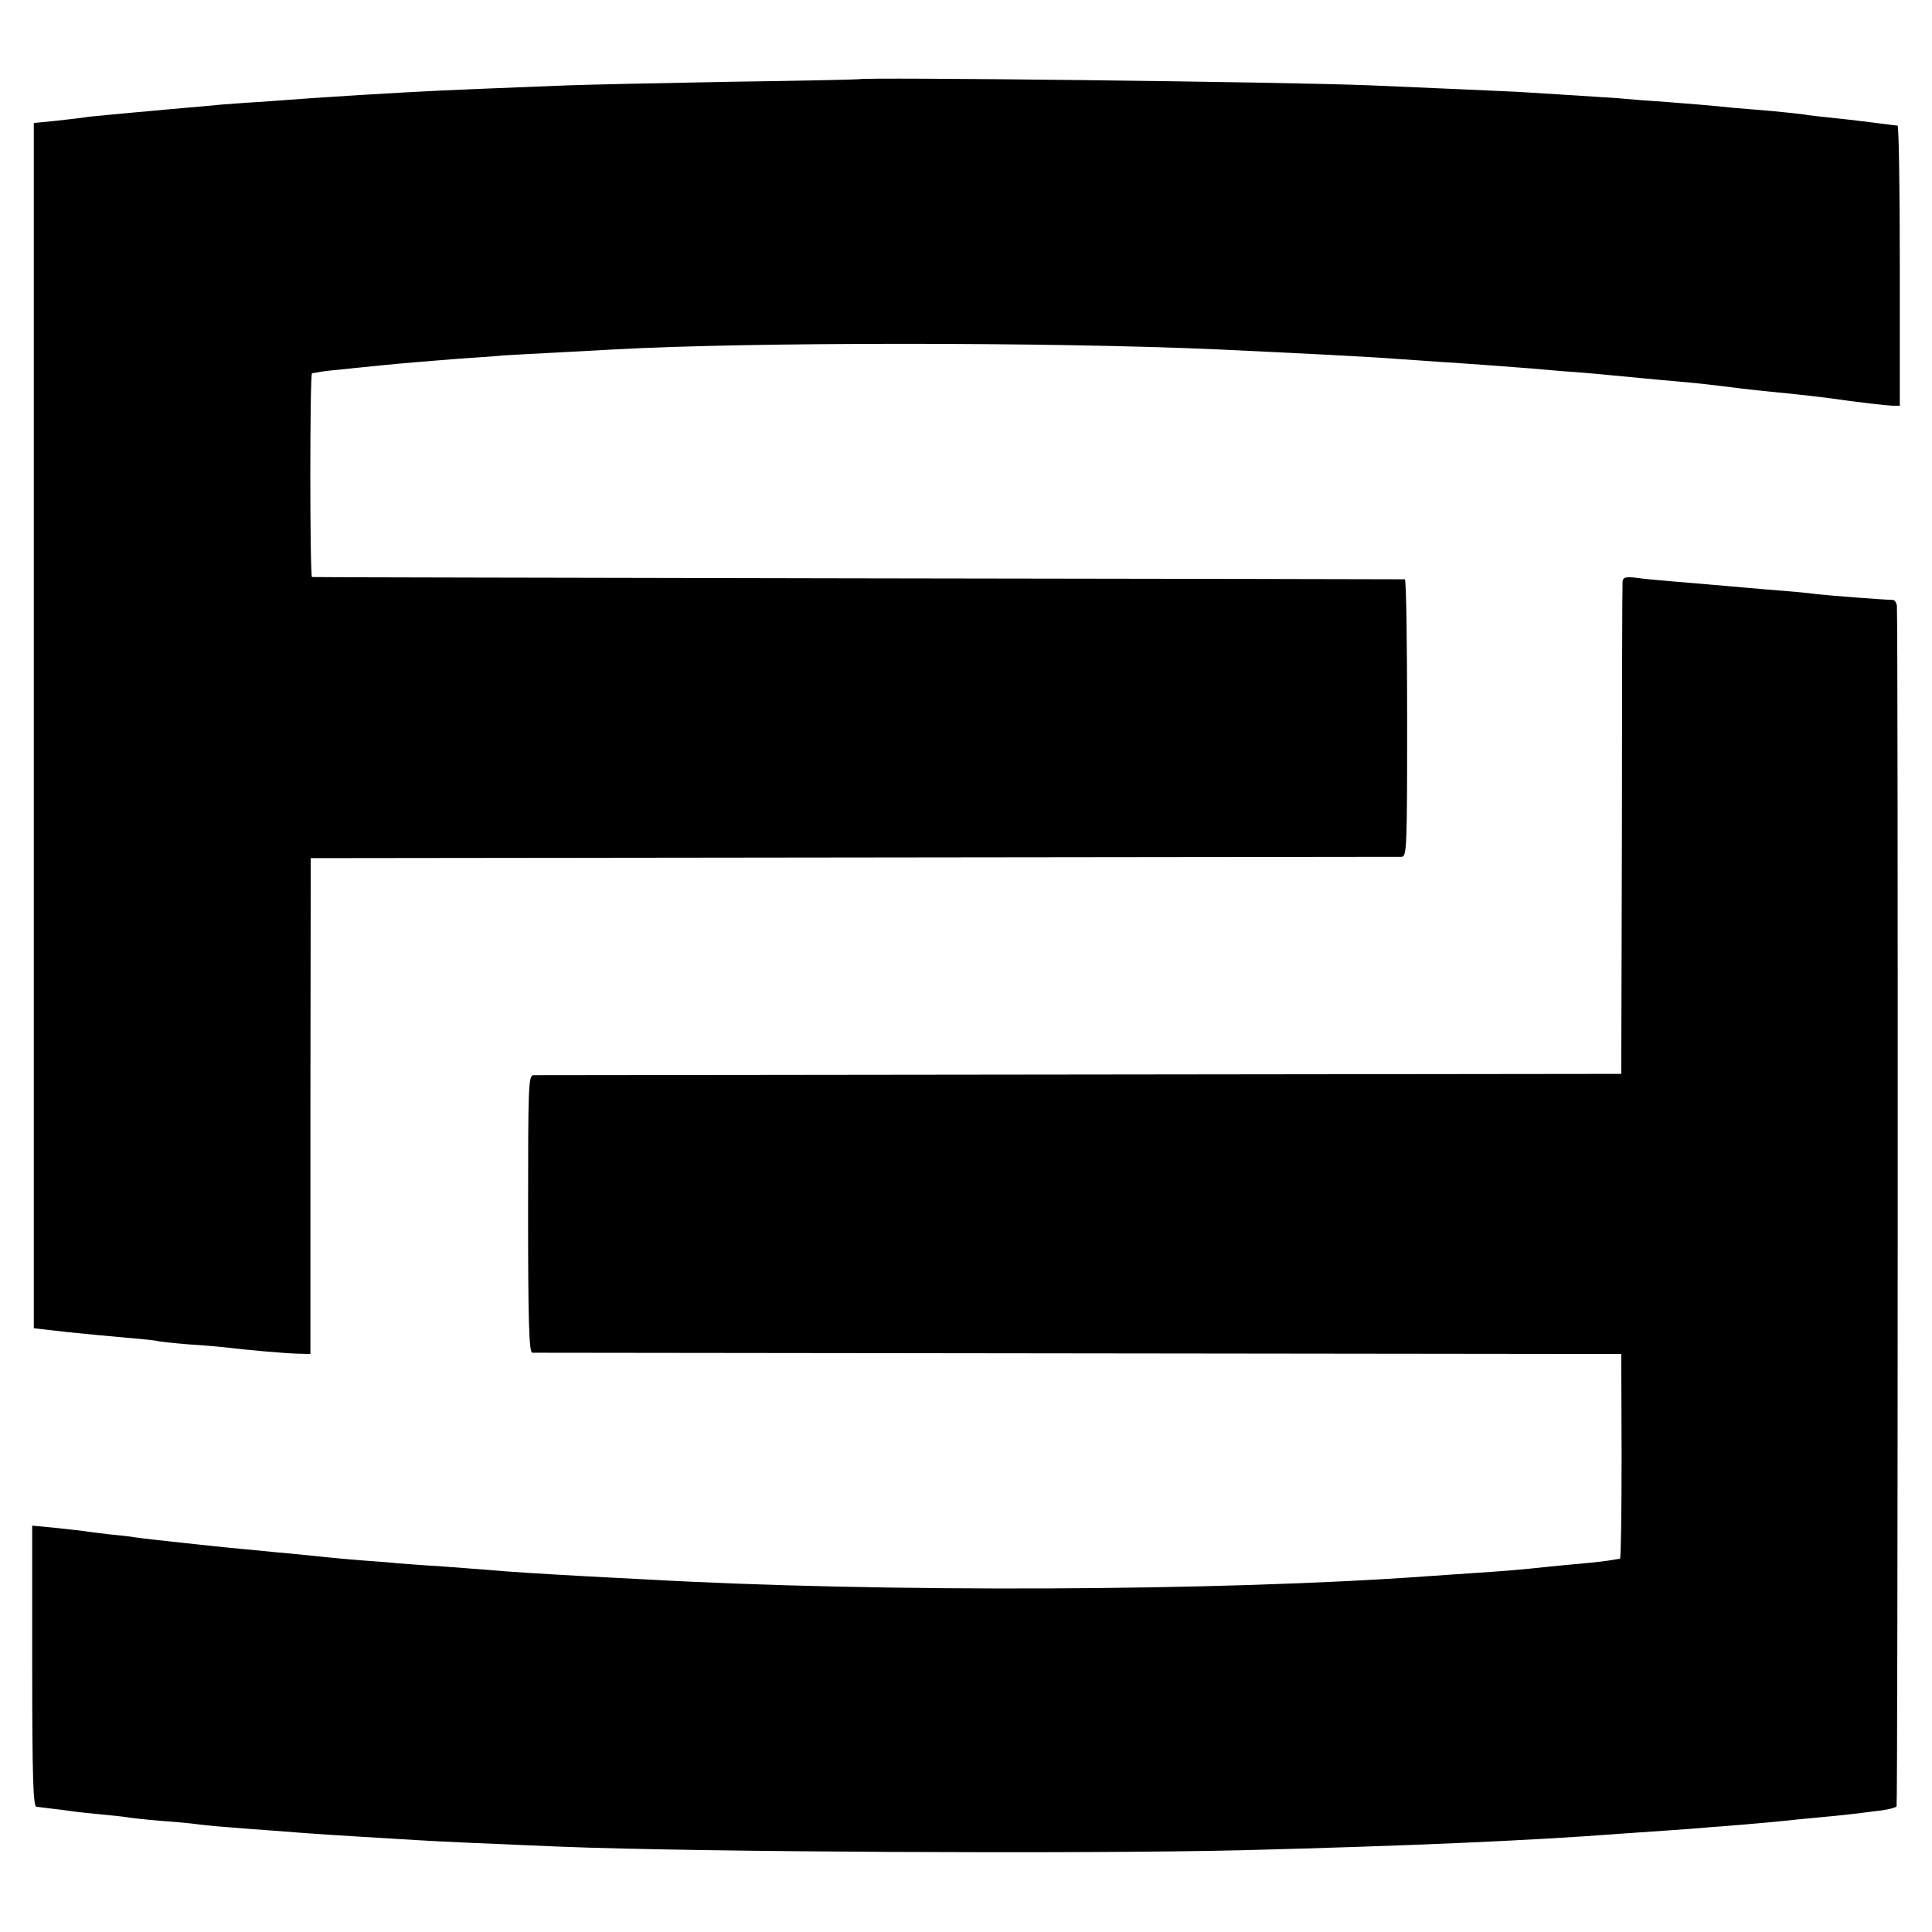
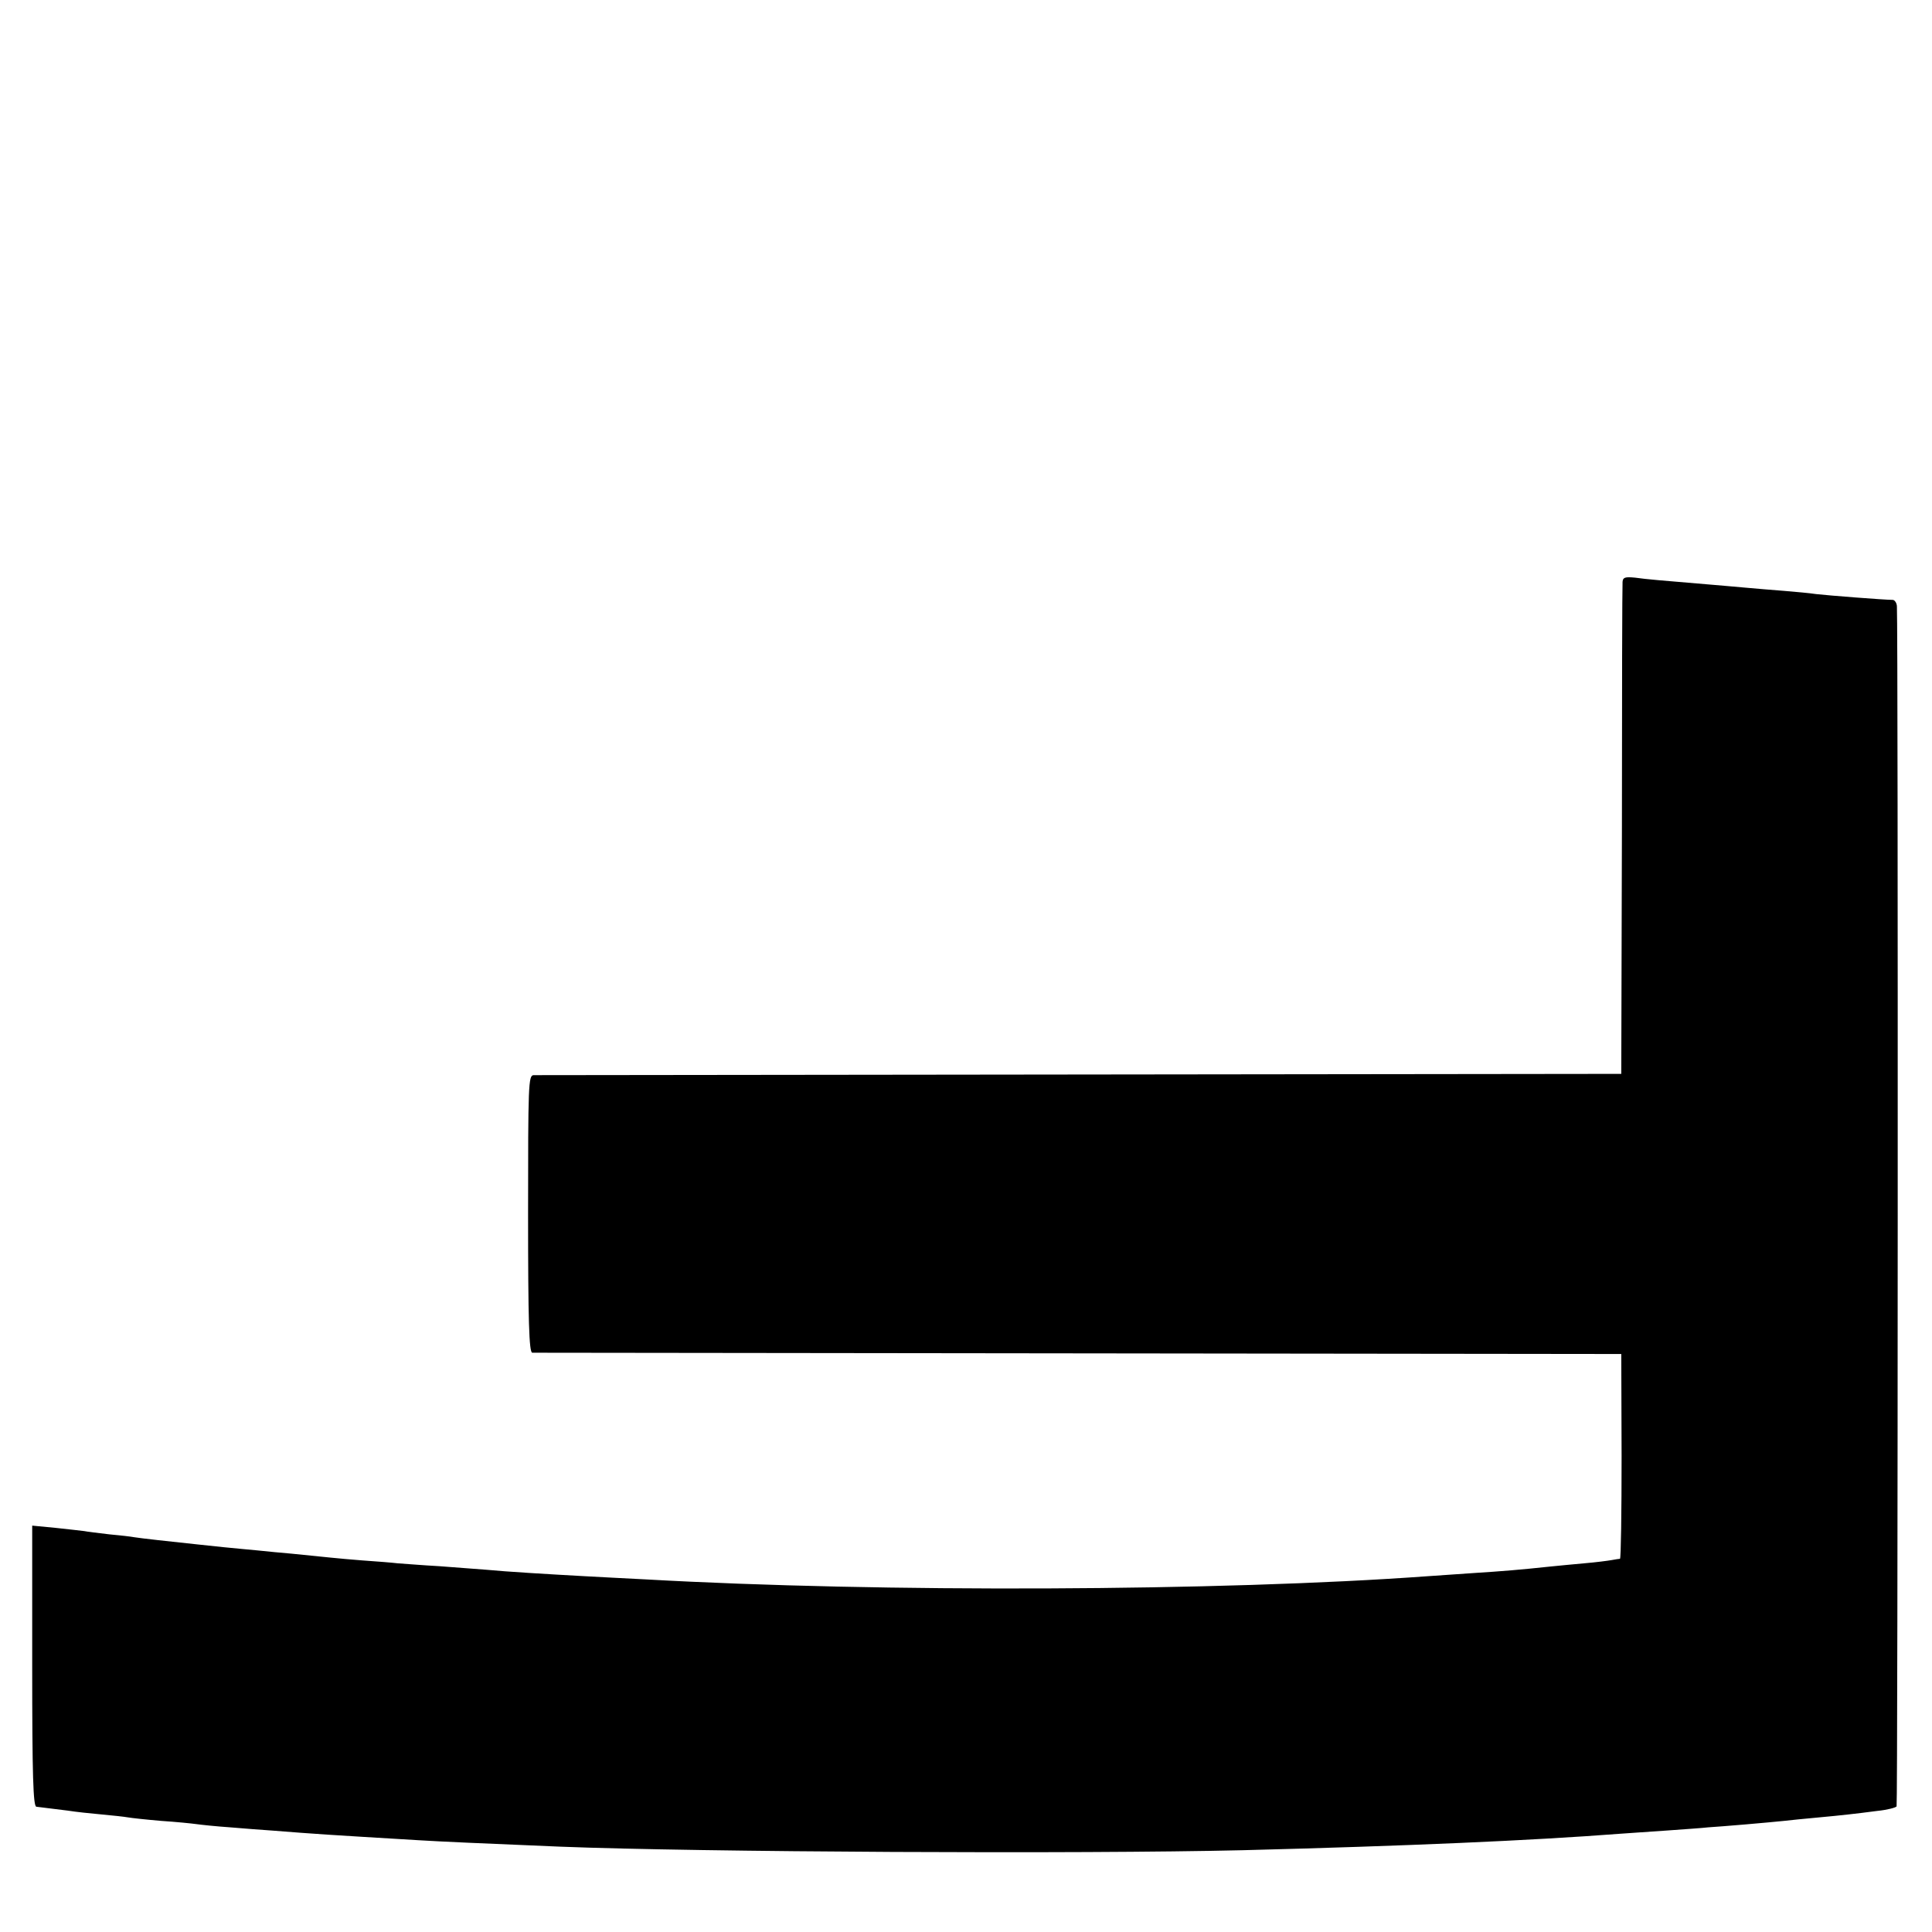
<svg xmlns="http://www.w3.org/2000/svg" version="1.0" width="600pt" height="600pt" viewBox="0 0 600 600" preserveAspectRatio="xMidYMid meet">
  <g transform="translate(0,600) scale(0.1,-0.1)" fill="#000000" stroke="none">
-     <path d="M2667 5754 c-1 -1 -182 -5 -402 -8 -220 -4 -445 -9 -500 -11 -429 -17 -407 -16 -645 -30 -58 -4 -127 -8 -155 -10 -27 -2 -95 -7 -150 -11 -55 -3 -113 -8 -130 -9 -16 -2 -66 -6 -110 -10 -44 -4 -93 -8 -110 -10 -16 -1 -66 -6 -110 -10 -44 -4 -87 -8 -95 -10 -8 -1 -46 -6 -85 -10 l-70 -7 0 -1871 0 -1872 105 -12 c58 -6 143 -14 190 -18 47 -4 87 -8 90 -10 3 -1 46 -6 95 -10 50 -3 104 -8 120 -10 57 -7 190 -19 224 -19 l35 -1 0 770 1 770 1685 2 c927 1 1693 2 1703 2 16 1 17 28 17 431 0 237 -3 430 -7 431 -5 0 -768 2 -1698 3 -929 2 -1692 3 -1696 4 -7 3 -7 632 0 633 3 0 14 2 24 4 10 2 46 6 80 9 34 4 82 8 107 11 68 7 156 14 245 21 44 3 105 7 135 10 30 2 105 6 165 9 61 3 144 8 185 10 415 23 1355 23 1870 0 257 -12 475 -23 565 -30 39 -3 104 -7 145 -10 94 -6 197 -14 275 -20 33 -3 87 -8 120 -10 56 -4 93 -8 220 -20 28 -3 77 -7 110 -10 58 -5 118 -12 180 -20 17 -2 57 -7 90 -10 83 -8 144 -15 185 -20 112 -16 188 -24 208 -25 l22 0 0 435 c0 239 -3 435 -7 435 -5 0 -41 5 -81 10 -40 5 -99 12 -130 15 -31 3 -68 7 -82 10 -14 2 -56 6 -95 10 -38 3 -92 8 -120 10 -64 7 -141 13 -230 20 -38 2 -97 7 -130 10 -56 4 -154 10 -315 20 -65 3 -266 12 -455 20 -270 11 -1579 26 -1588 19z" />
    <path d="M5039 4193 c-1 -10 -2 -358 -2 -773 l-2 -755 -1680 -2 c-924 -1 -1688 -2 -1698 -2 -16 -1 -17 -28 -17 -431 0 -332 3 -430 13 -431 6 0 770 -1 1697 -2 l1685 -2 1 -317 c0 -175 -2 -318 -5 -319 -3 0 -15 -2 -26 -4 -11 -2 -49 -7 -85 -10 -36 -3 -83 -8 -105 -10 -93 -10 -155 -15 -235 -20 -47 -3 -112 -8 -145 -10 -643 -47 -1702 -51 -2429 -10 -55 3 -141 7 -191 10 -109 6 -244 14 -305 20 -25 2 -90 7 -145 11 -55 3 -113 8 -130 9 -16 2 -66 6 -110 9 -77 6 -110 10 -220 21 -27 2 -75 7 -105 10 -30 3 -77 7 -105 10 -27 3 -66 7 -85 9 -76 8 -176 19 -193 22 -10 2 -45 6 -78 9 -33 4 -68 8 -77 10 -9 1 -50 6 -89 10 l-73 7 0 -436 c0 -341 3 -436 13 -437 33 -4 56 -7 97 -12 25 -4 72 -9 106 -12 33 -3 70 -7 81 -9 11 -2 57 -7 104 -11 46 -3 95 -8 109 -10 14 -2 61 -7 105 -10 44 -4 103 -8 130 -10 139 -11 171 -13 455 -30 63 -4 198 -10 440 -20 429 -17 1618 -23 2120 -11 508 13 897 30 1170 51 25 2 90 6 145 10 55 4 114 8 130 10 17 1 68 5 115 9 47 4 101 9 120 11 19 2 64 7 100 10 36 3 81 8 100 10 19 2 60 7 90 11 30 3 57 10 60 14 4 6 5 3651 1 3726 0 11 -7 21 -13 21 -26 0 -204 14 -238 18 -19 3 -64 7 -100 10 -36 3 -90 7 -120 10 -30 3 -82 7 -115 10 -144 12 -192 16 -227 21 -31 3 -38 1 -39 -13z" />
  </g>
</svg>